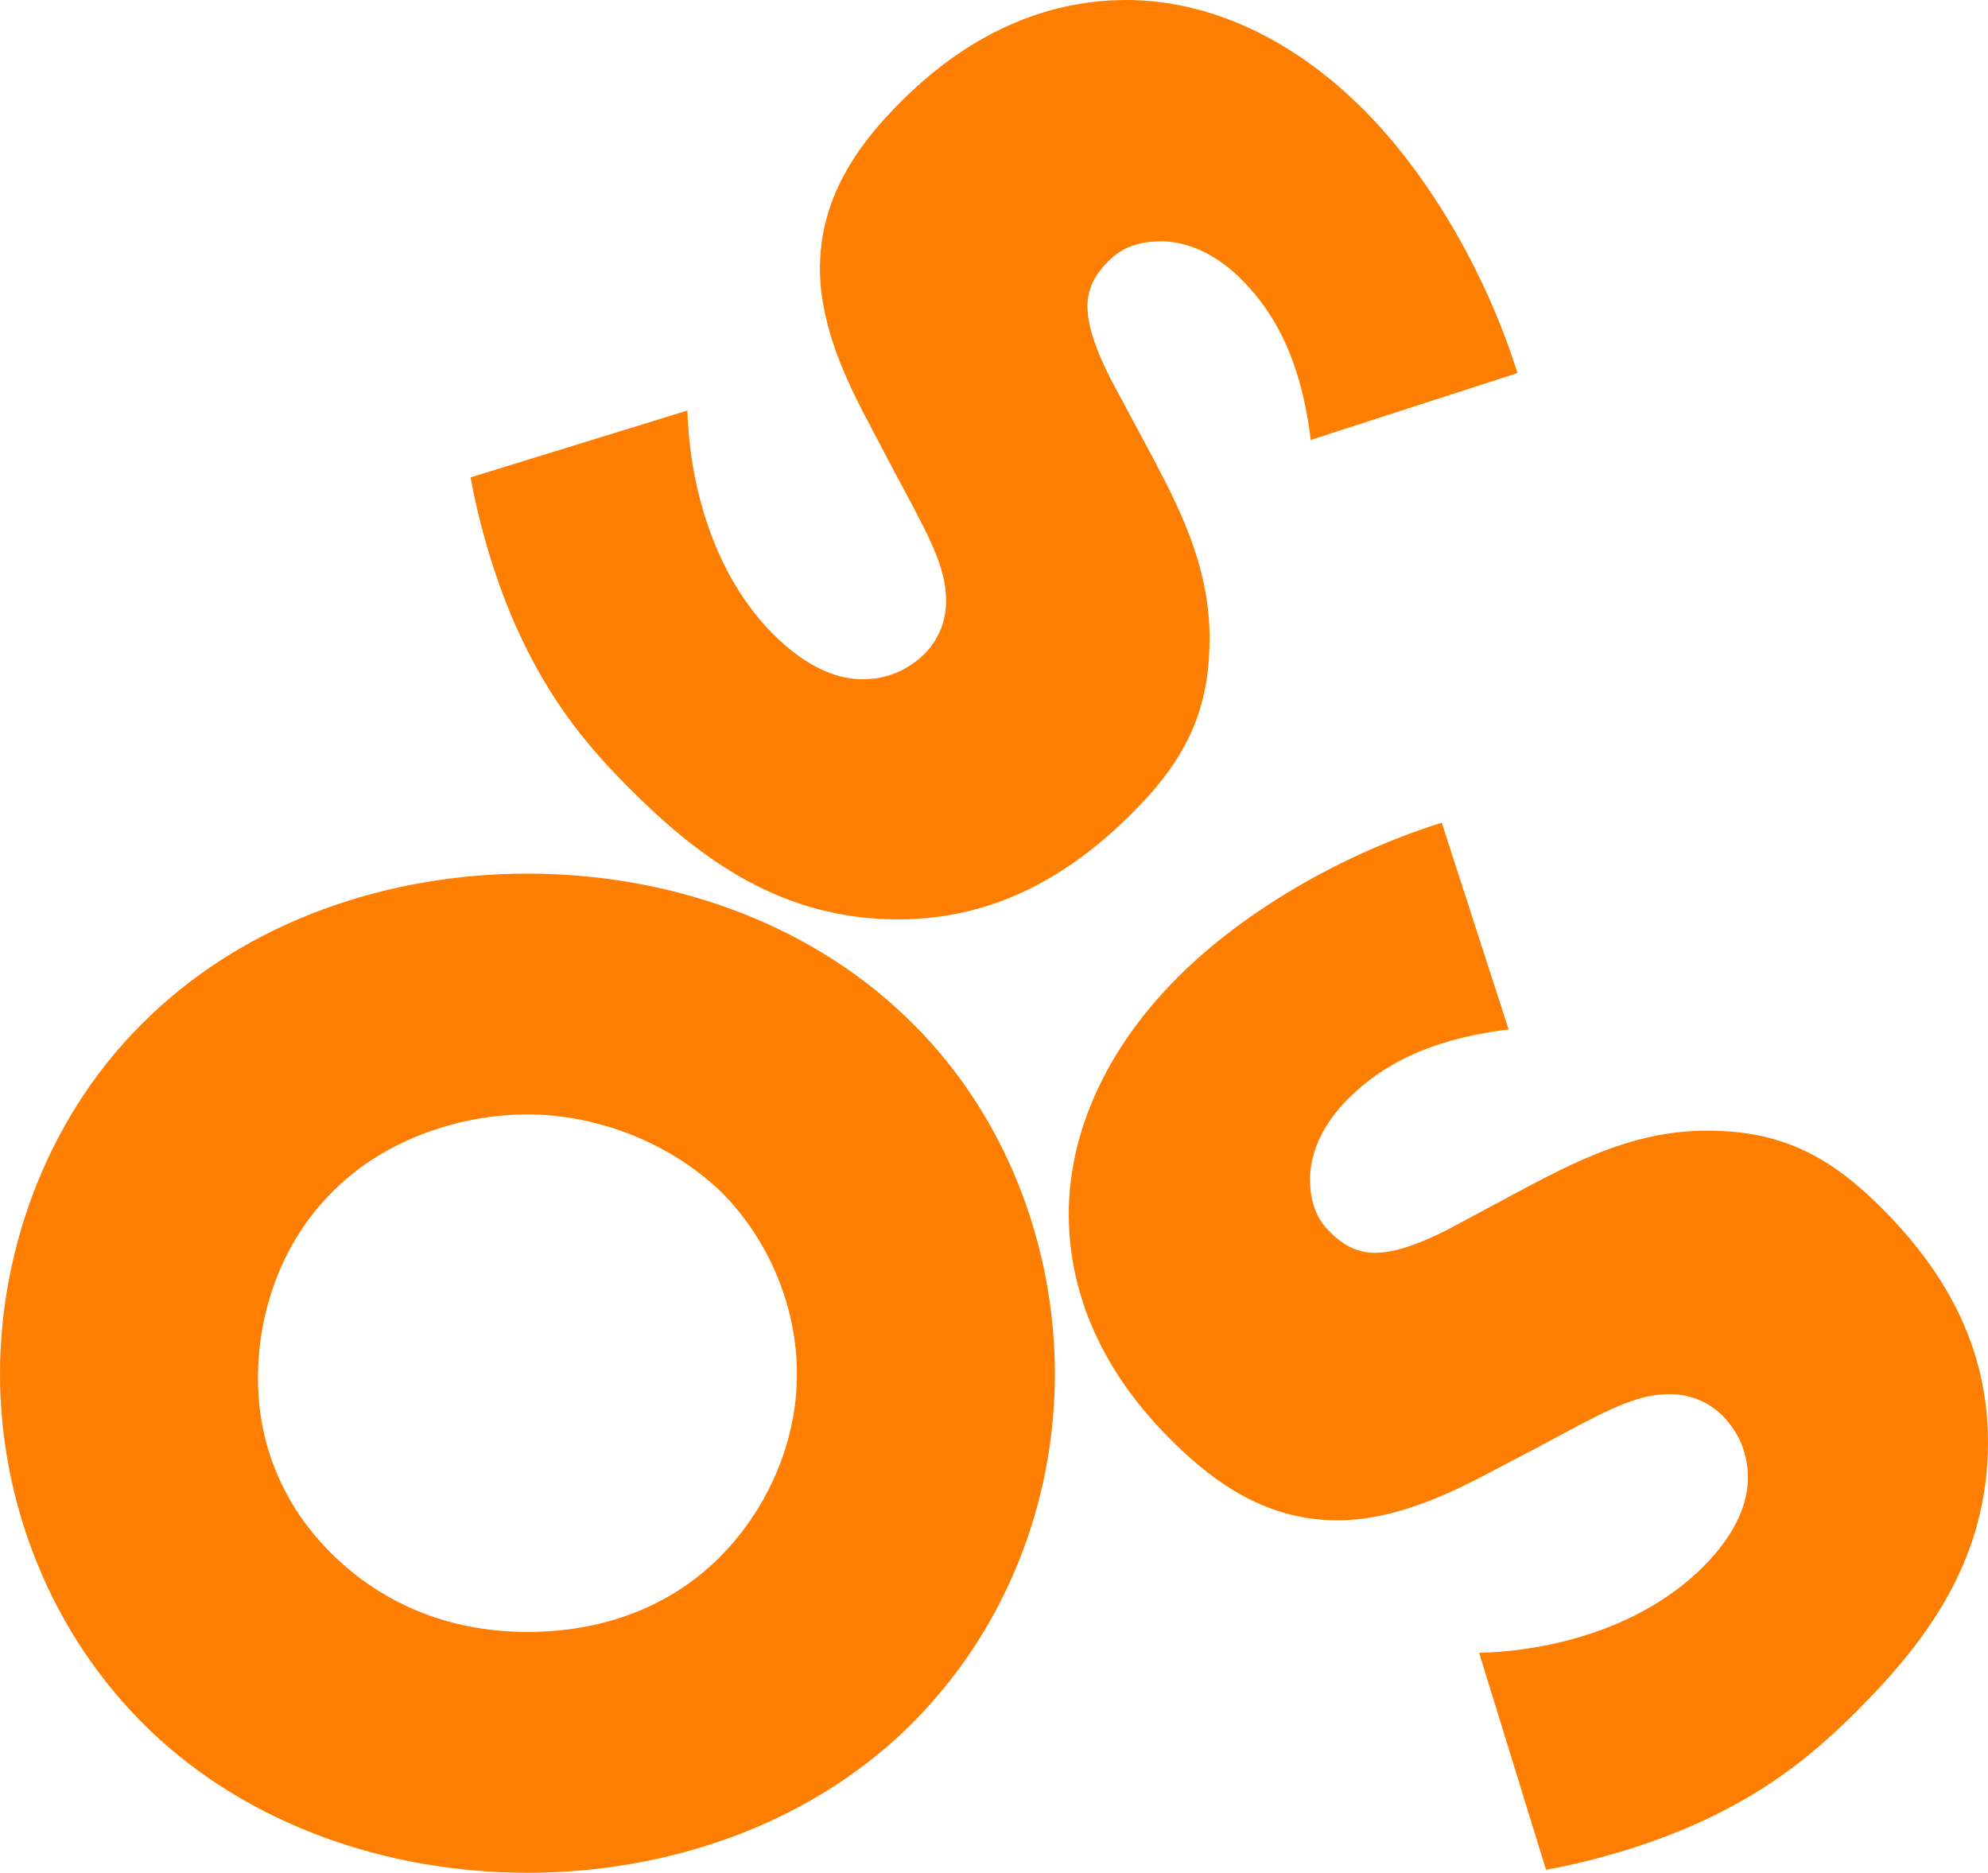
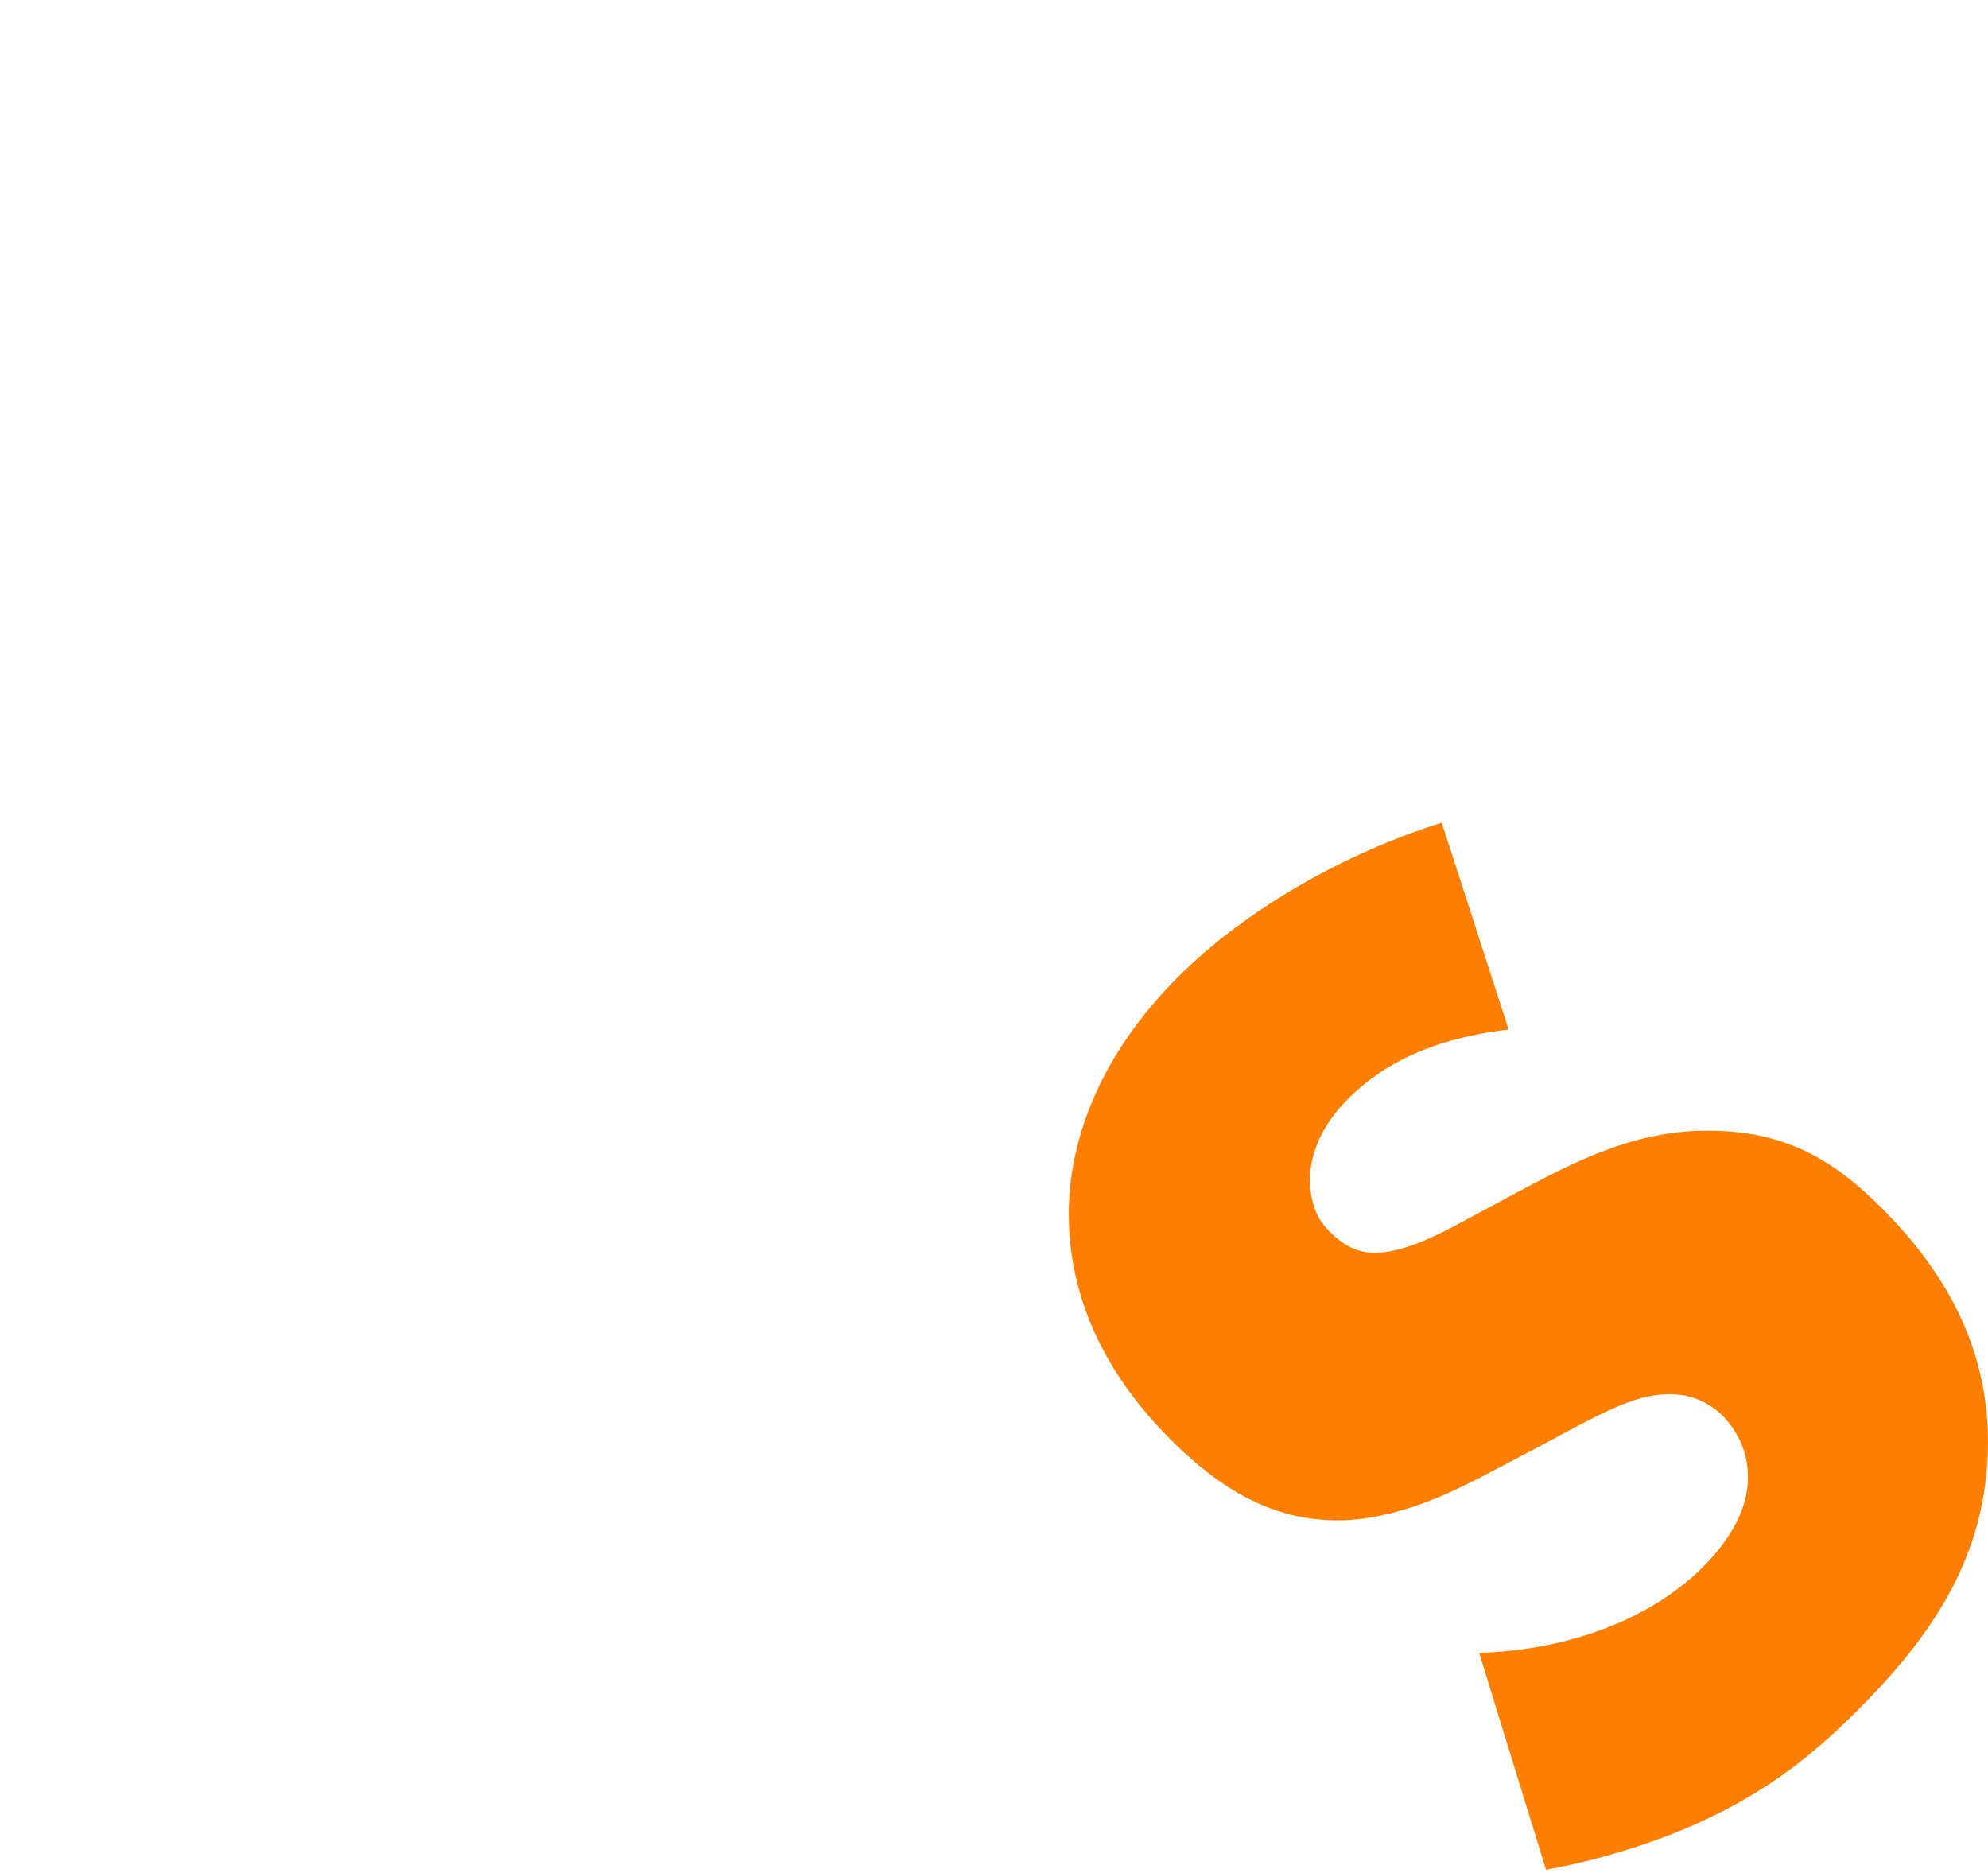
<svg xmlns="http://www.w3.org/2000/svg" id="_レイヤー_2" data-name="レイヤー 2" width="553.15" height="521" viewBox="0 0 553.15 521">
  <defs>
    <style>
      .cls-1 {
        fill: #fd7e00;
        stroke-width: 0px;
      }
    </style>
  </defs>
  <g id="_レイヤー_1-2" data-name="レイヤー 1">
    <g>
-       <path class="cls-1" d="M191.27,114.21c.57,20.3,7.05,45.4,23.97,62.32,9.87,9.87,18.9,12.69,25.38,12.41,5.64,0,11.84-2.26,16.64-7.05,3.66-3.66,6.48-9.31,5.92-16.64-.56-9.03-5.92-18.33-14.38-34.12l-8.74-16.64c-5.36-10.43-12.69-26.23-11.85-42.3.85-20.02,12.97-34.4,22.56-43.99C273.9,5.07,297.02,0,313.38,0,332.55,0,356.52,7.61,379.37,30.46c18.61,18.61,34.4,46.25,42.86,73.32l-57.53,18.61c-3.1-26.23-12.97-38.35-19.46-44.84-4.79-4.79-12.41-10.15-21.71-10.43-5.64,0-10.72,1.13-14.95,5.36-3.38,3.38-5.36,6.49-5.92,11-.28,3.1-.28,9.87,7.9,24.81l10.43,19.46c8.18,15.51,16.36,32.15,15.51,52.73-.56,19.74-8.46,32.71-21.43,45.68-17.2,17.2-38.07,29.61-65.14,29.61-32.15,0-54.71-16.35-74.73-36.38-11.84-11.84-21.99-24.25-30.74-43.15-1.98-4.23-9.31-20.58-13.53-43.43l60.35-18.61Z" />
      <g>
-         <path class="cls-1" d="M251.65,481.52c-27.12,25.92-65.4,39.48-104.89,39.48s-77.77-13.56-104.89-39.48C13.56,454.4,0,417.31,0,382.22s13.56-72.98,41.87-99.7c27.12-25.92,65.4-39.48,104.89-39.48s77.77,13.56,104.89,39.48c28.31,26.72,41.87,64.21,41.87,99.7s-13.56,72.18-41.87,99.3ZM92.92,331.17c-14.36,13.96-21.14,33.5-21.14,52.24,0,23.53,11.17,39.88,21.14,49.45,12.76,12.36,30.71,21.14,53.84,21.14s41.08-8.38,53.44-20.74c12.36-12.37,21.54-30.71,21.54-51.05s-9.17-39.09-21.54-51.05c-14.76-13.96-35.09-21.14-53.44-21.14s-39.48,6.78-53.84,21.14Z" />
        <path class="cls-1" d="M411.59,459.83c20.3-.56,45.4-7.05,62.32-23.97,9.87-9.87,12.69-18.9,12.41-25.38,0-5.64-2.25-11.84-7.05-16.64-3.66-3.66-9.3-6.49-16.64-5.92-9.03.56-18.33,5.92-34.12,14.38l-16.64,8.74c-10.43,5.36-26.23,12.69-42.3,11.85-20.02-.85-34.4-12.97-43.99-22.56-23.13-23.13-28.2-46.25-28.2-62.6,0-19.18,7.61-43.15,30.46-65.99,18.61-18.61,46.25-34.41,73.32-42.86l18.61,57.53c-26.23,3.1-38.35,12.97-44.84,19.46-4.79,4.79-10.15,12.41-10.44,21.71,0,5.64,1.13,10.72,5.36,14.95,3.38,3.38,6.49,5.36,11,5.92,3.1.28,9.87.28,24.81-7.9l19.46-10.43c15.51-8.18,32.15-16.35,52.73-15.51,19.74.56,32.71,8.46,45.68,21.43,17.2,17.2,29.61,38.07,29.61,65.14,0,32.15-16.35,54.71-36.38,74.73-11.84,11.84-24.25,22-43.15,30.74-4.23,1.97-20.58,9.31-43.43,13.53l-18.61-60.35Z" />
      </g>
    </g>
  </g>
</svg>